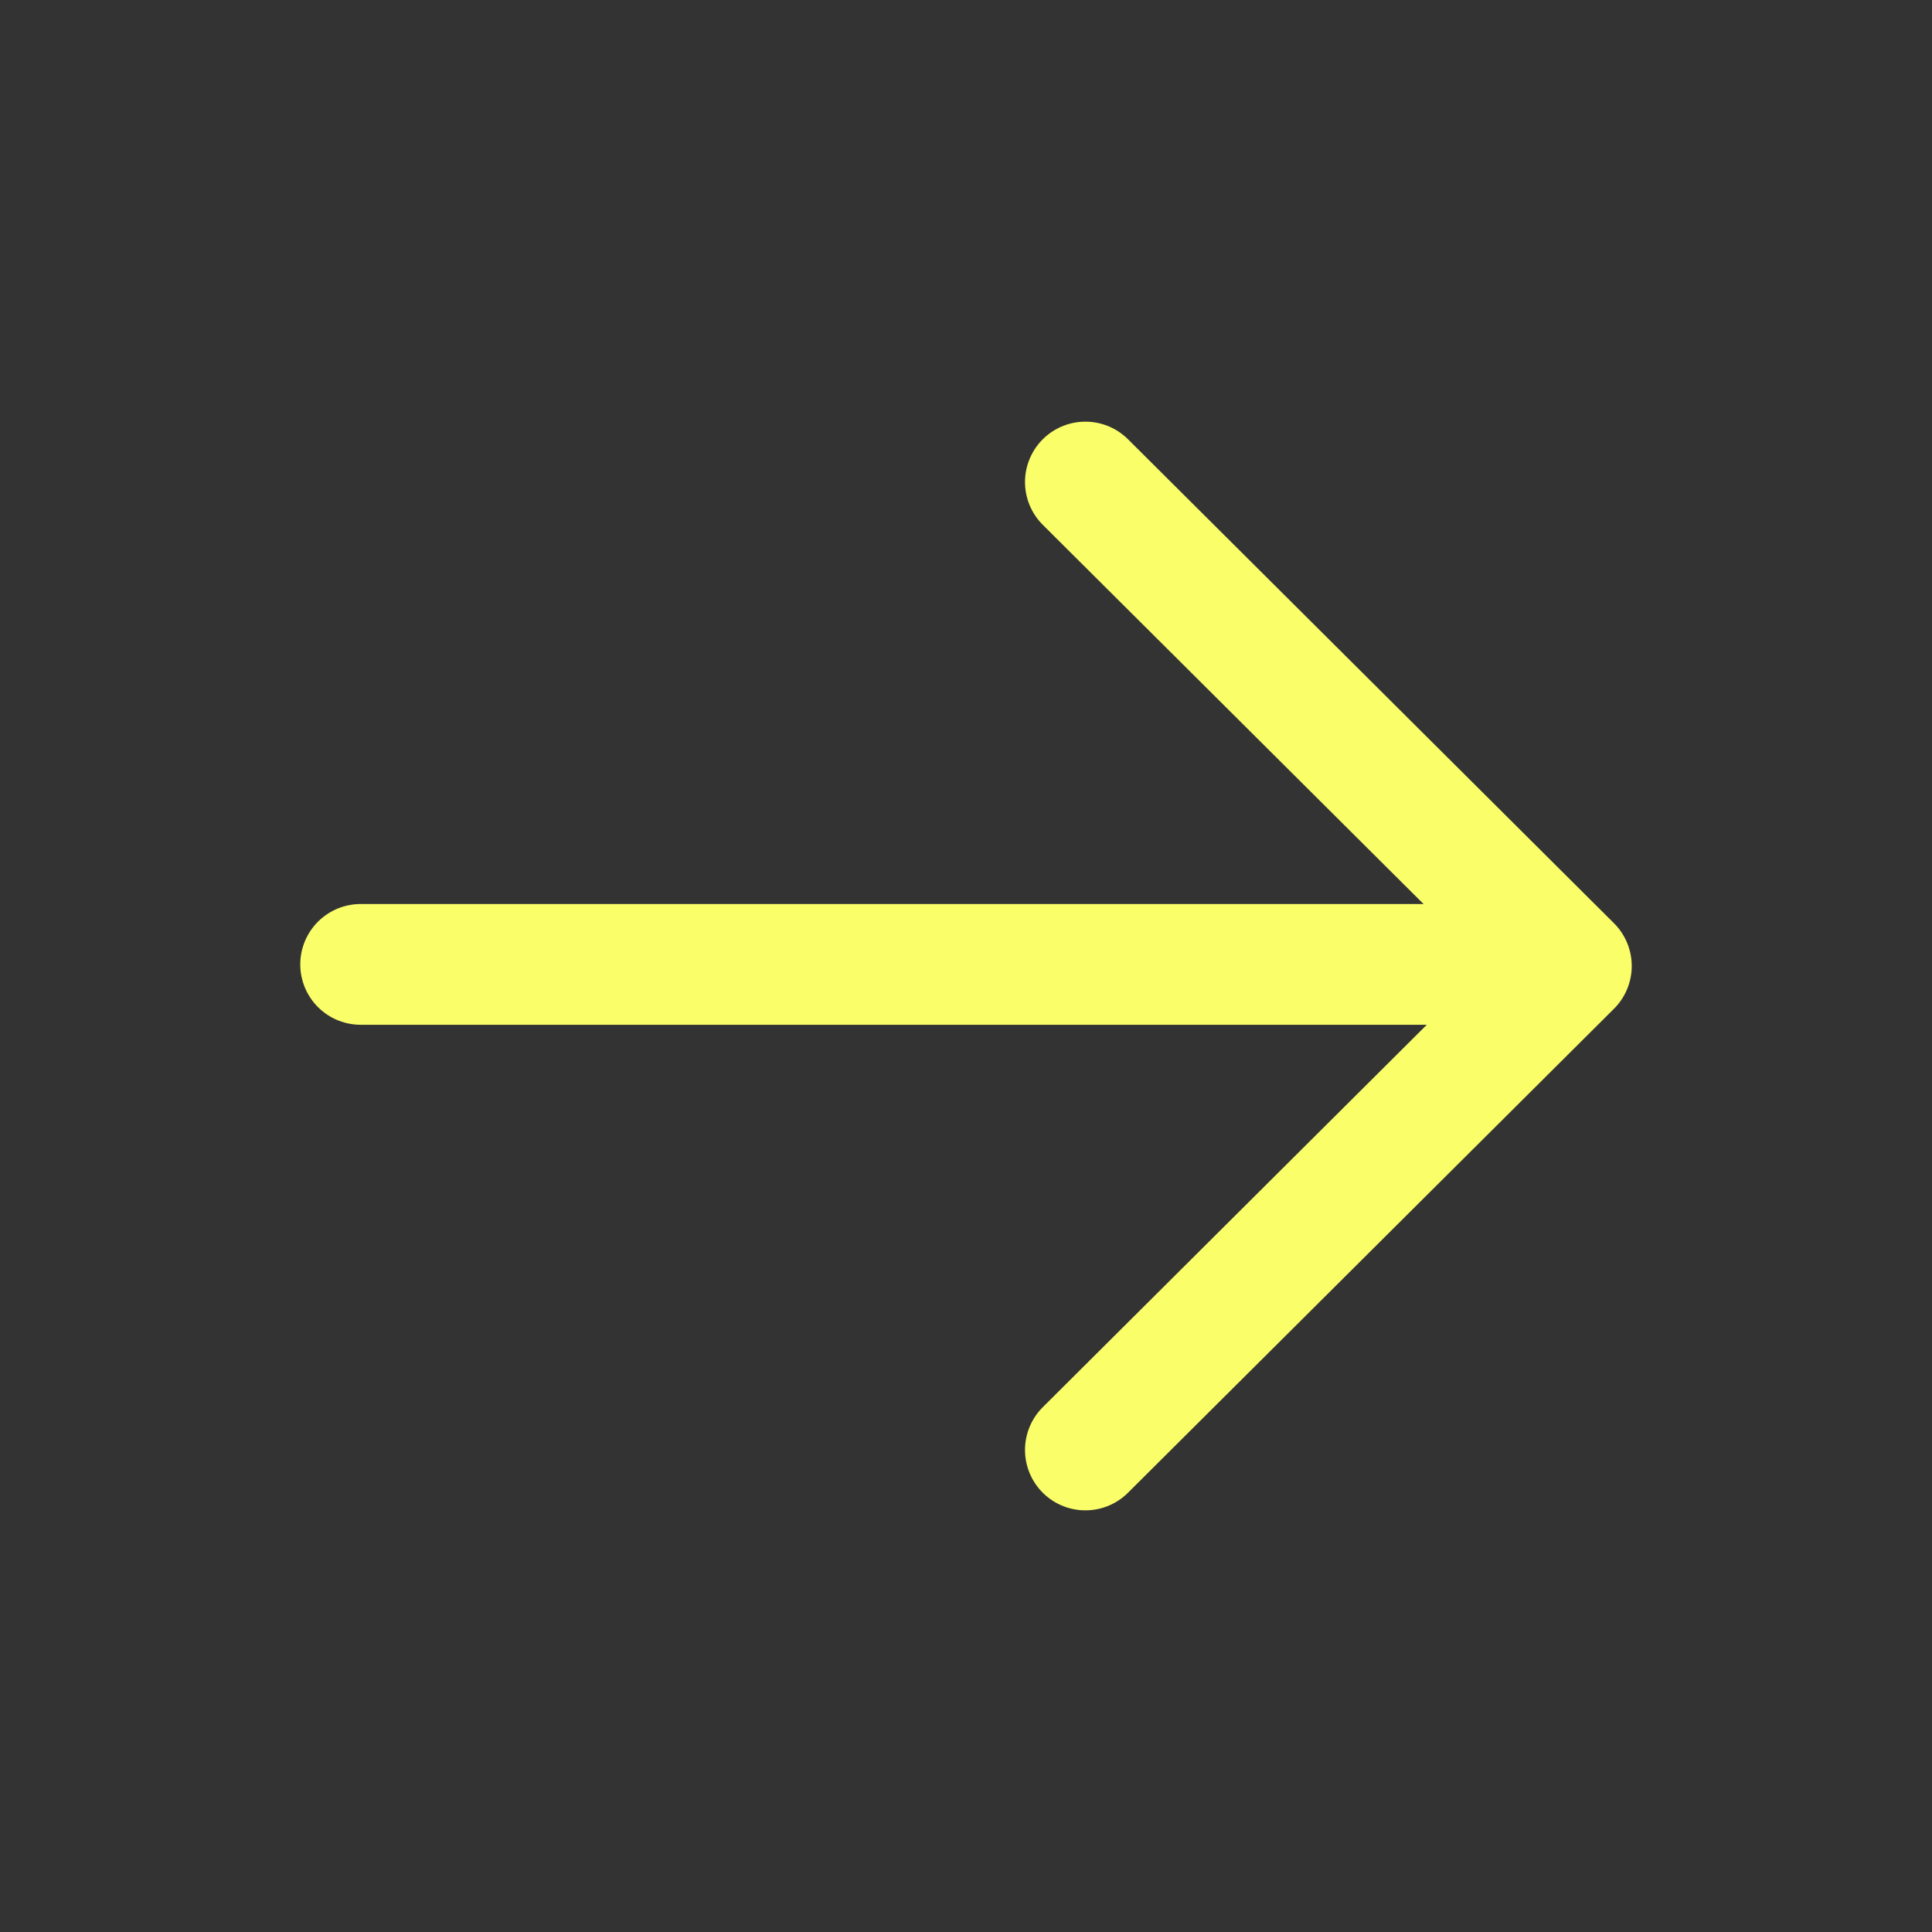
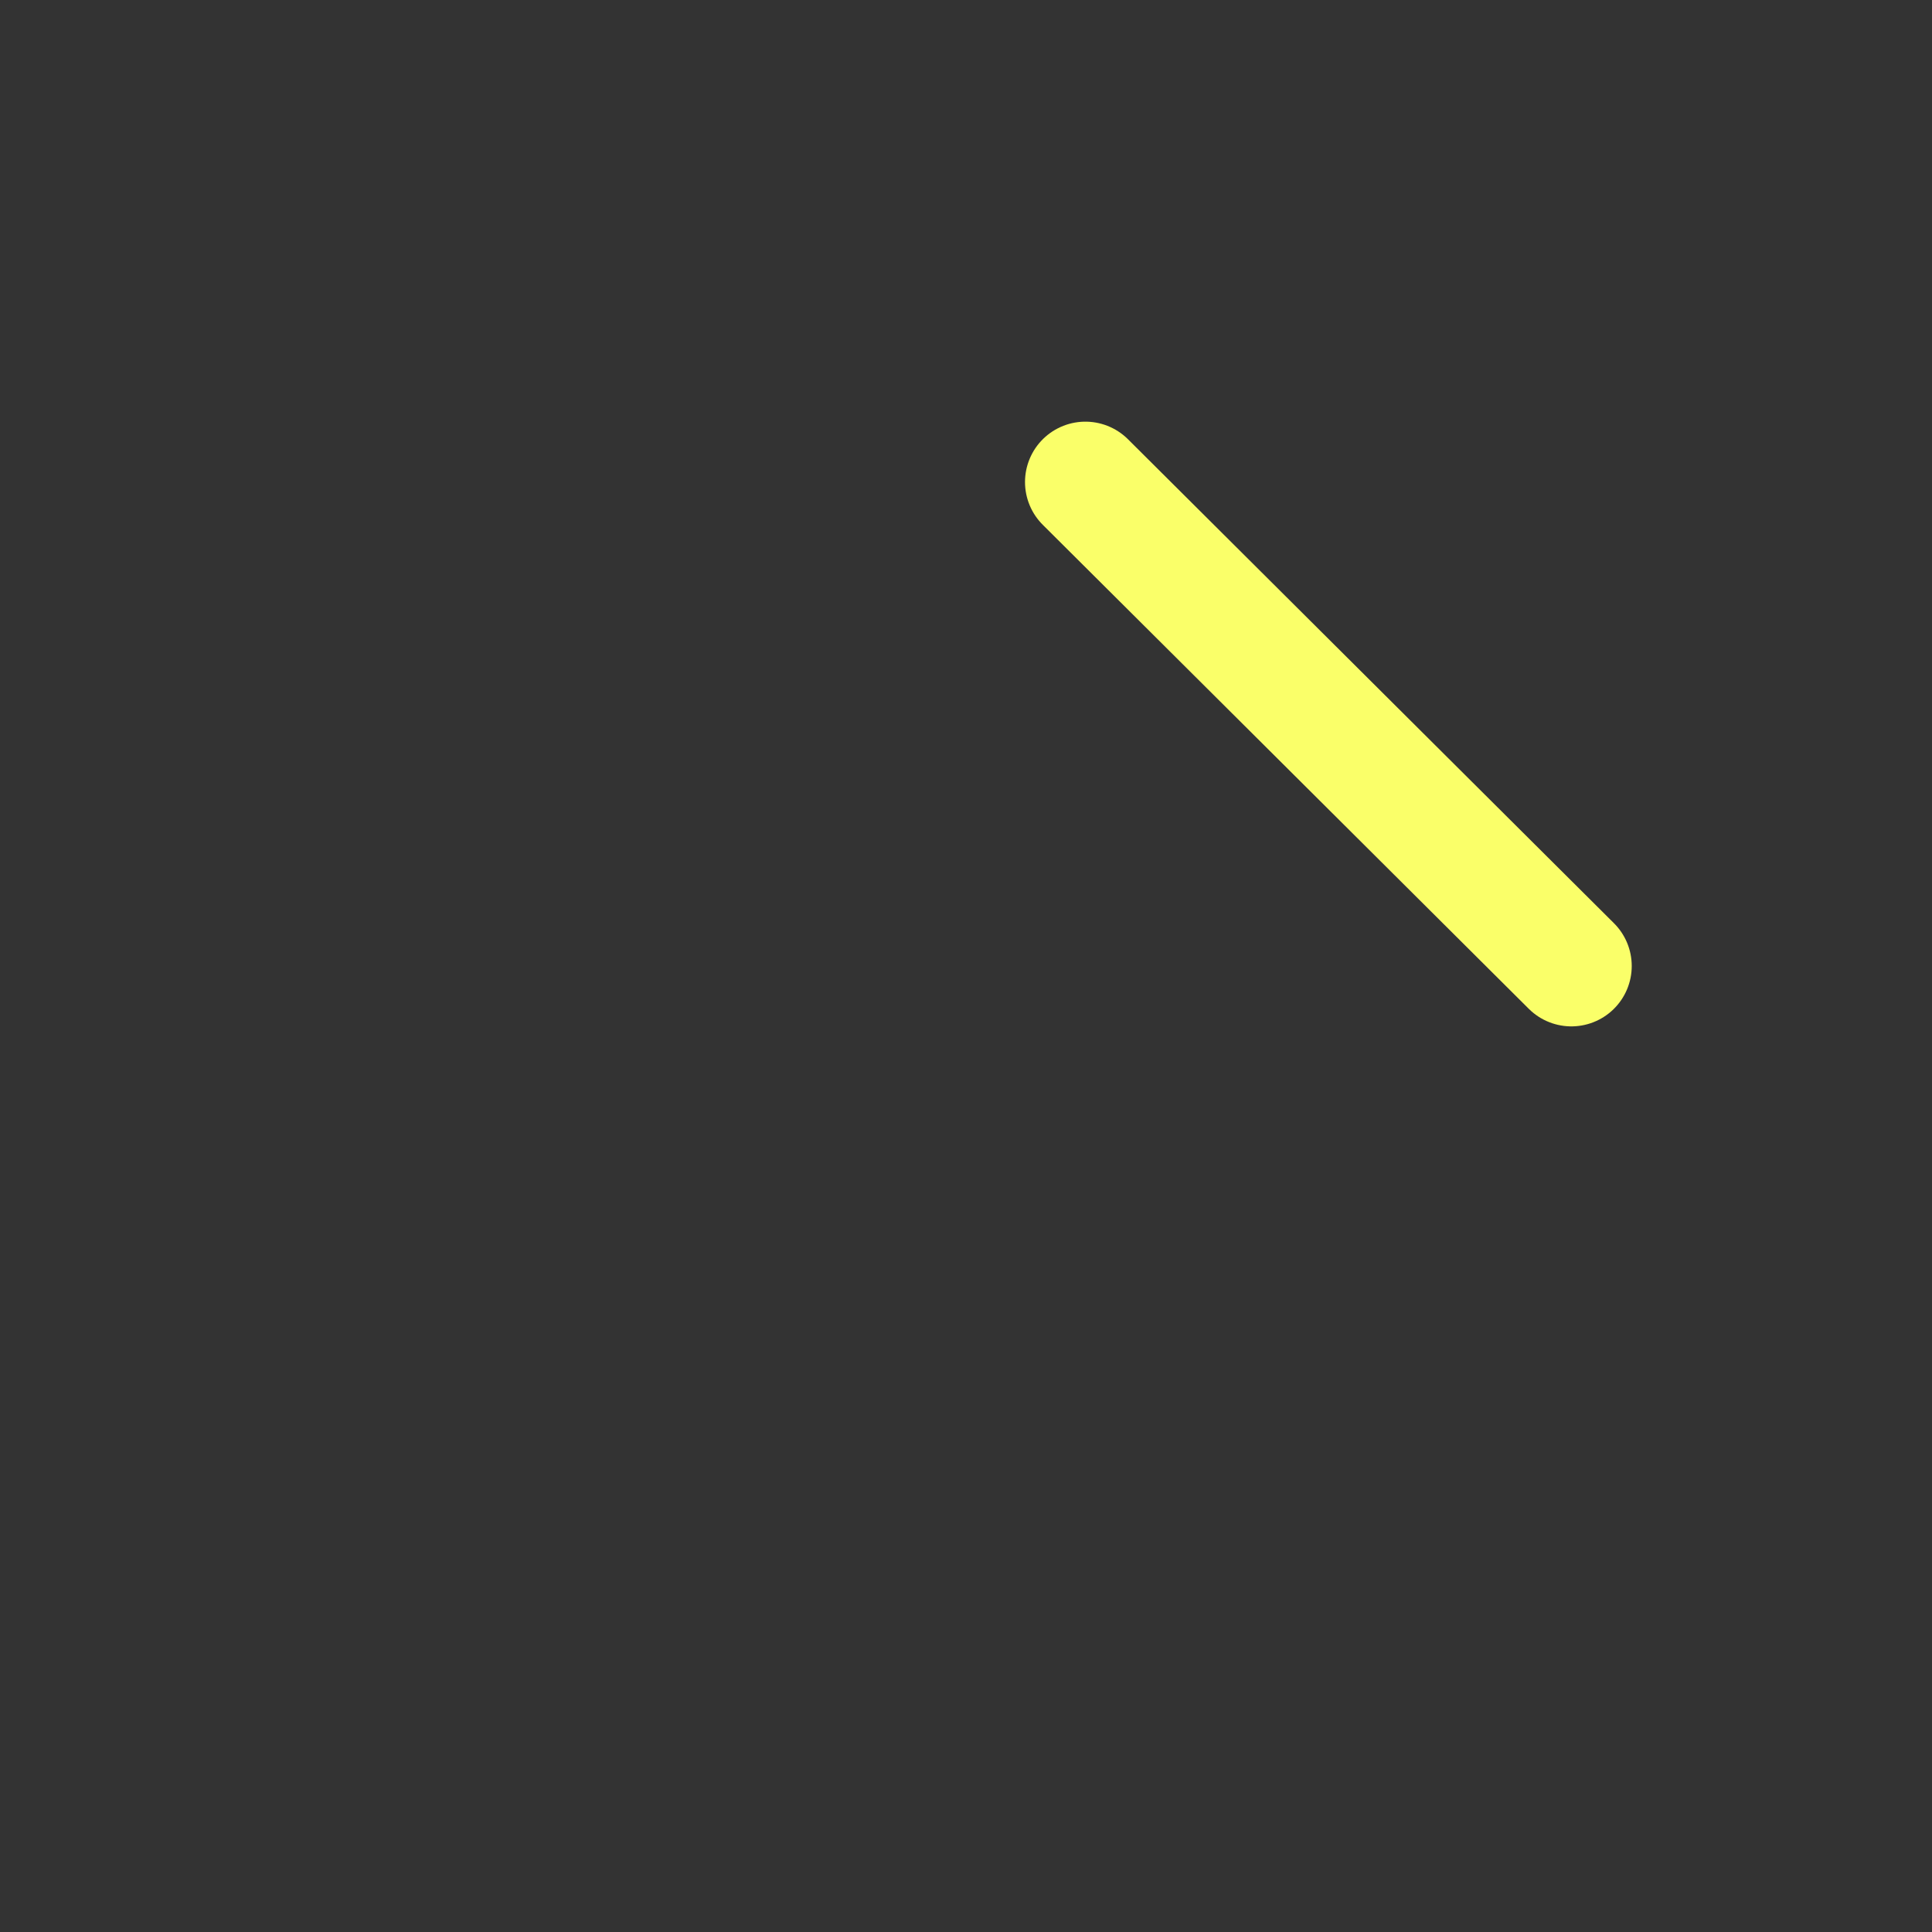
<svg xmlns="http://www.w3.org/2000/svg" width="24" height="24" viewBox="0 0 24 24" fill="none">
  <rect x="0" y="0" width="24" height="24" fill="#333333" stroke="none" />
-   <path d="M4.48 11.98H19.47" stroke="#FAFF69" stroke-width="1.5" stroke-linecap="round" stroke-linejoin="round" />
-   <path d="M13.483 5.988L19.52 12L13.483 18.012" stroke="#FAFF69" stroke-width="1.5" stroke-linecap="round" stroke-linejoin="round" />
+   <path d="M13.483 5.988L19.52 12" stroke="#FAFF69" stroke-width="1.5" stroke-linecap="round" stroke-linejoin="round" />
</svg>